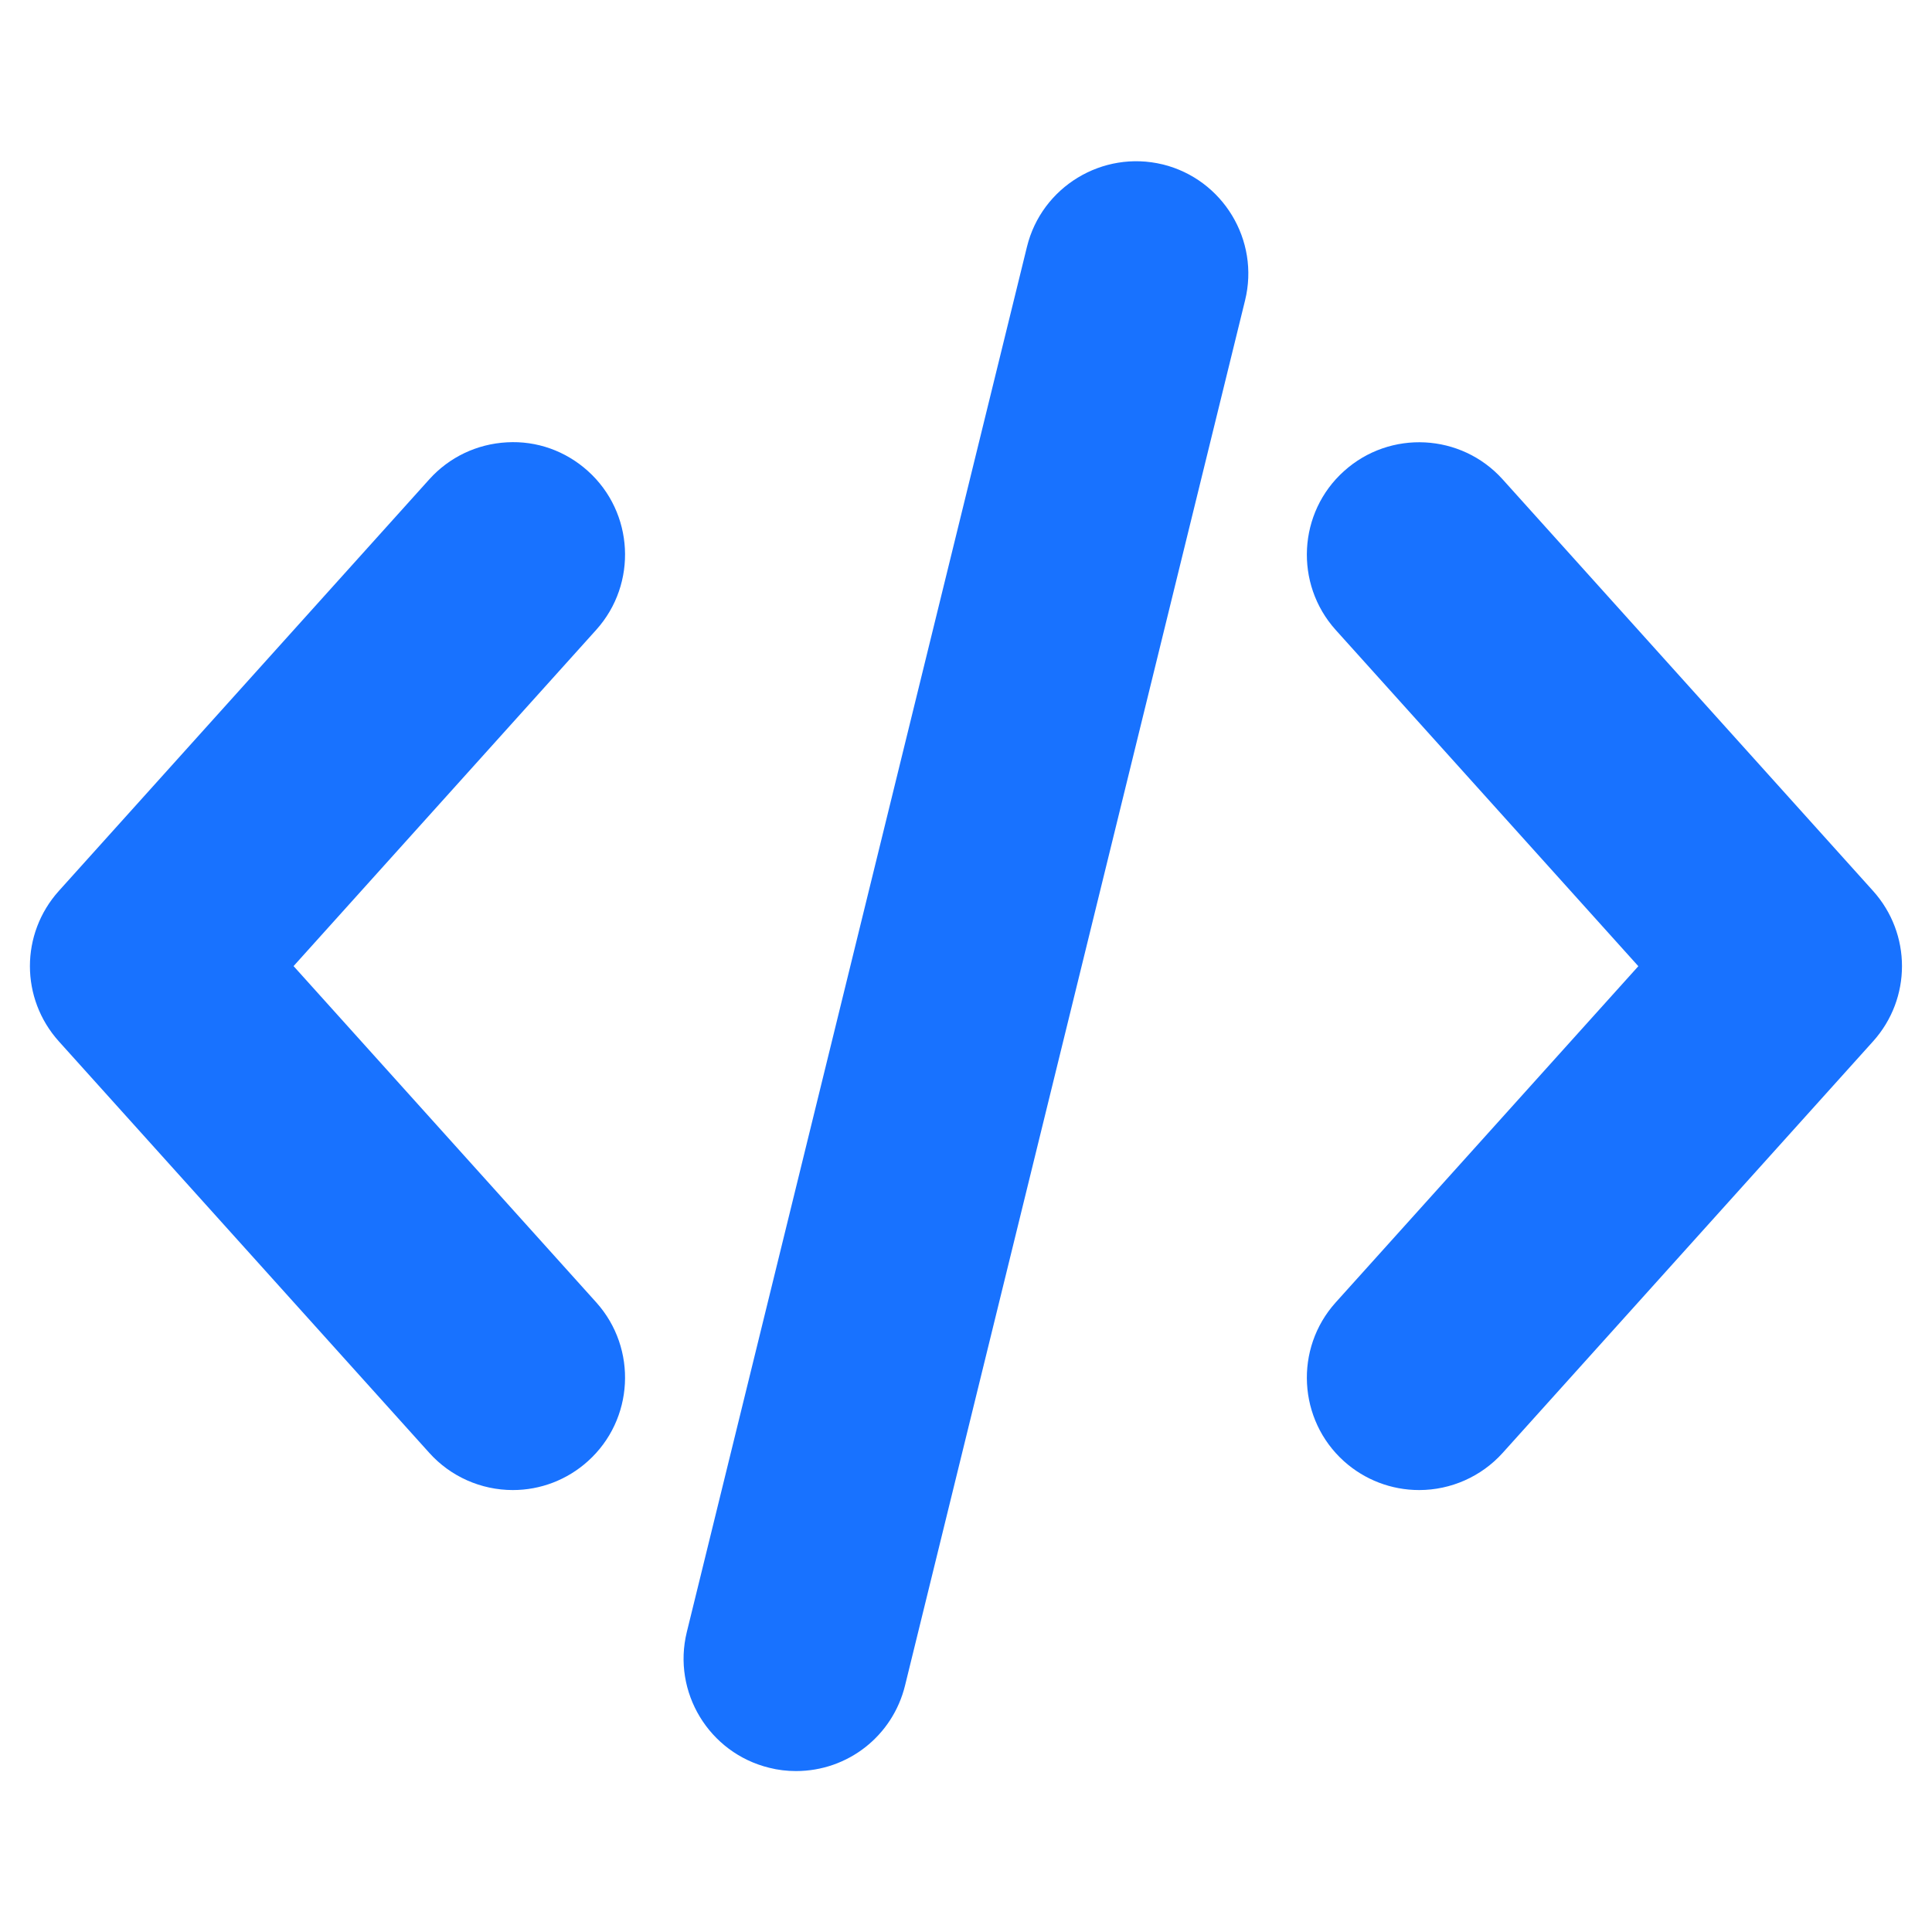
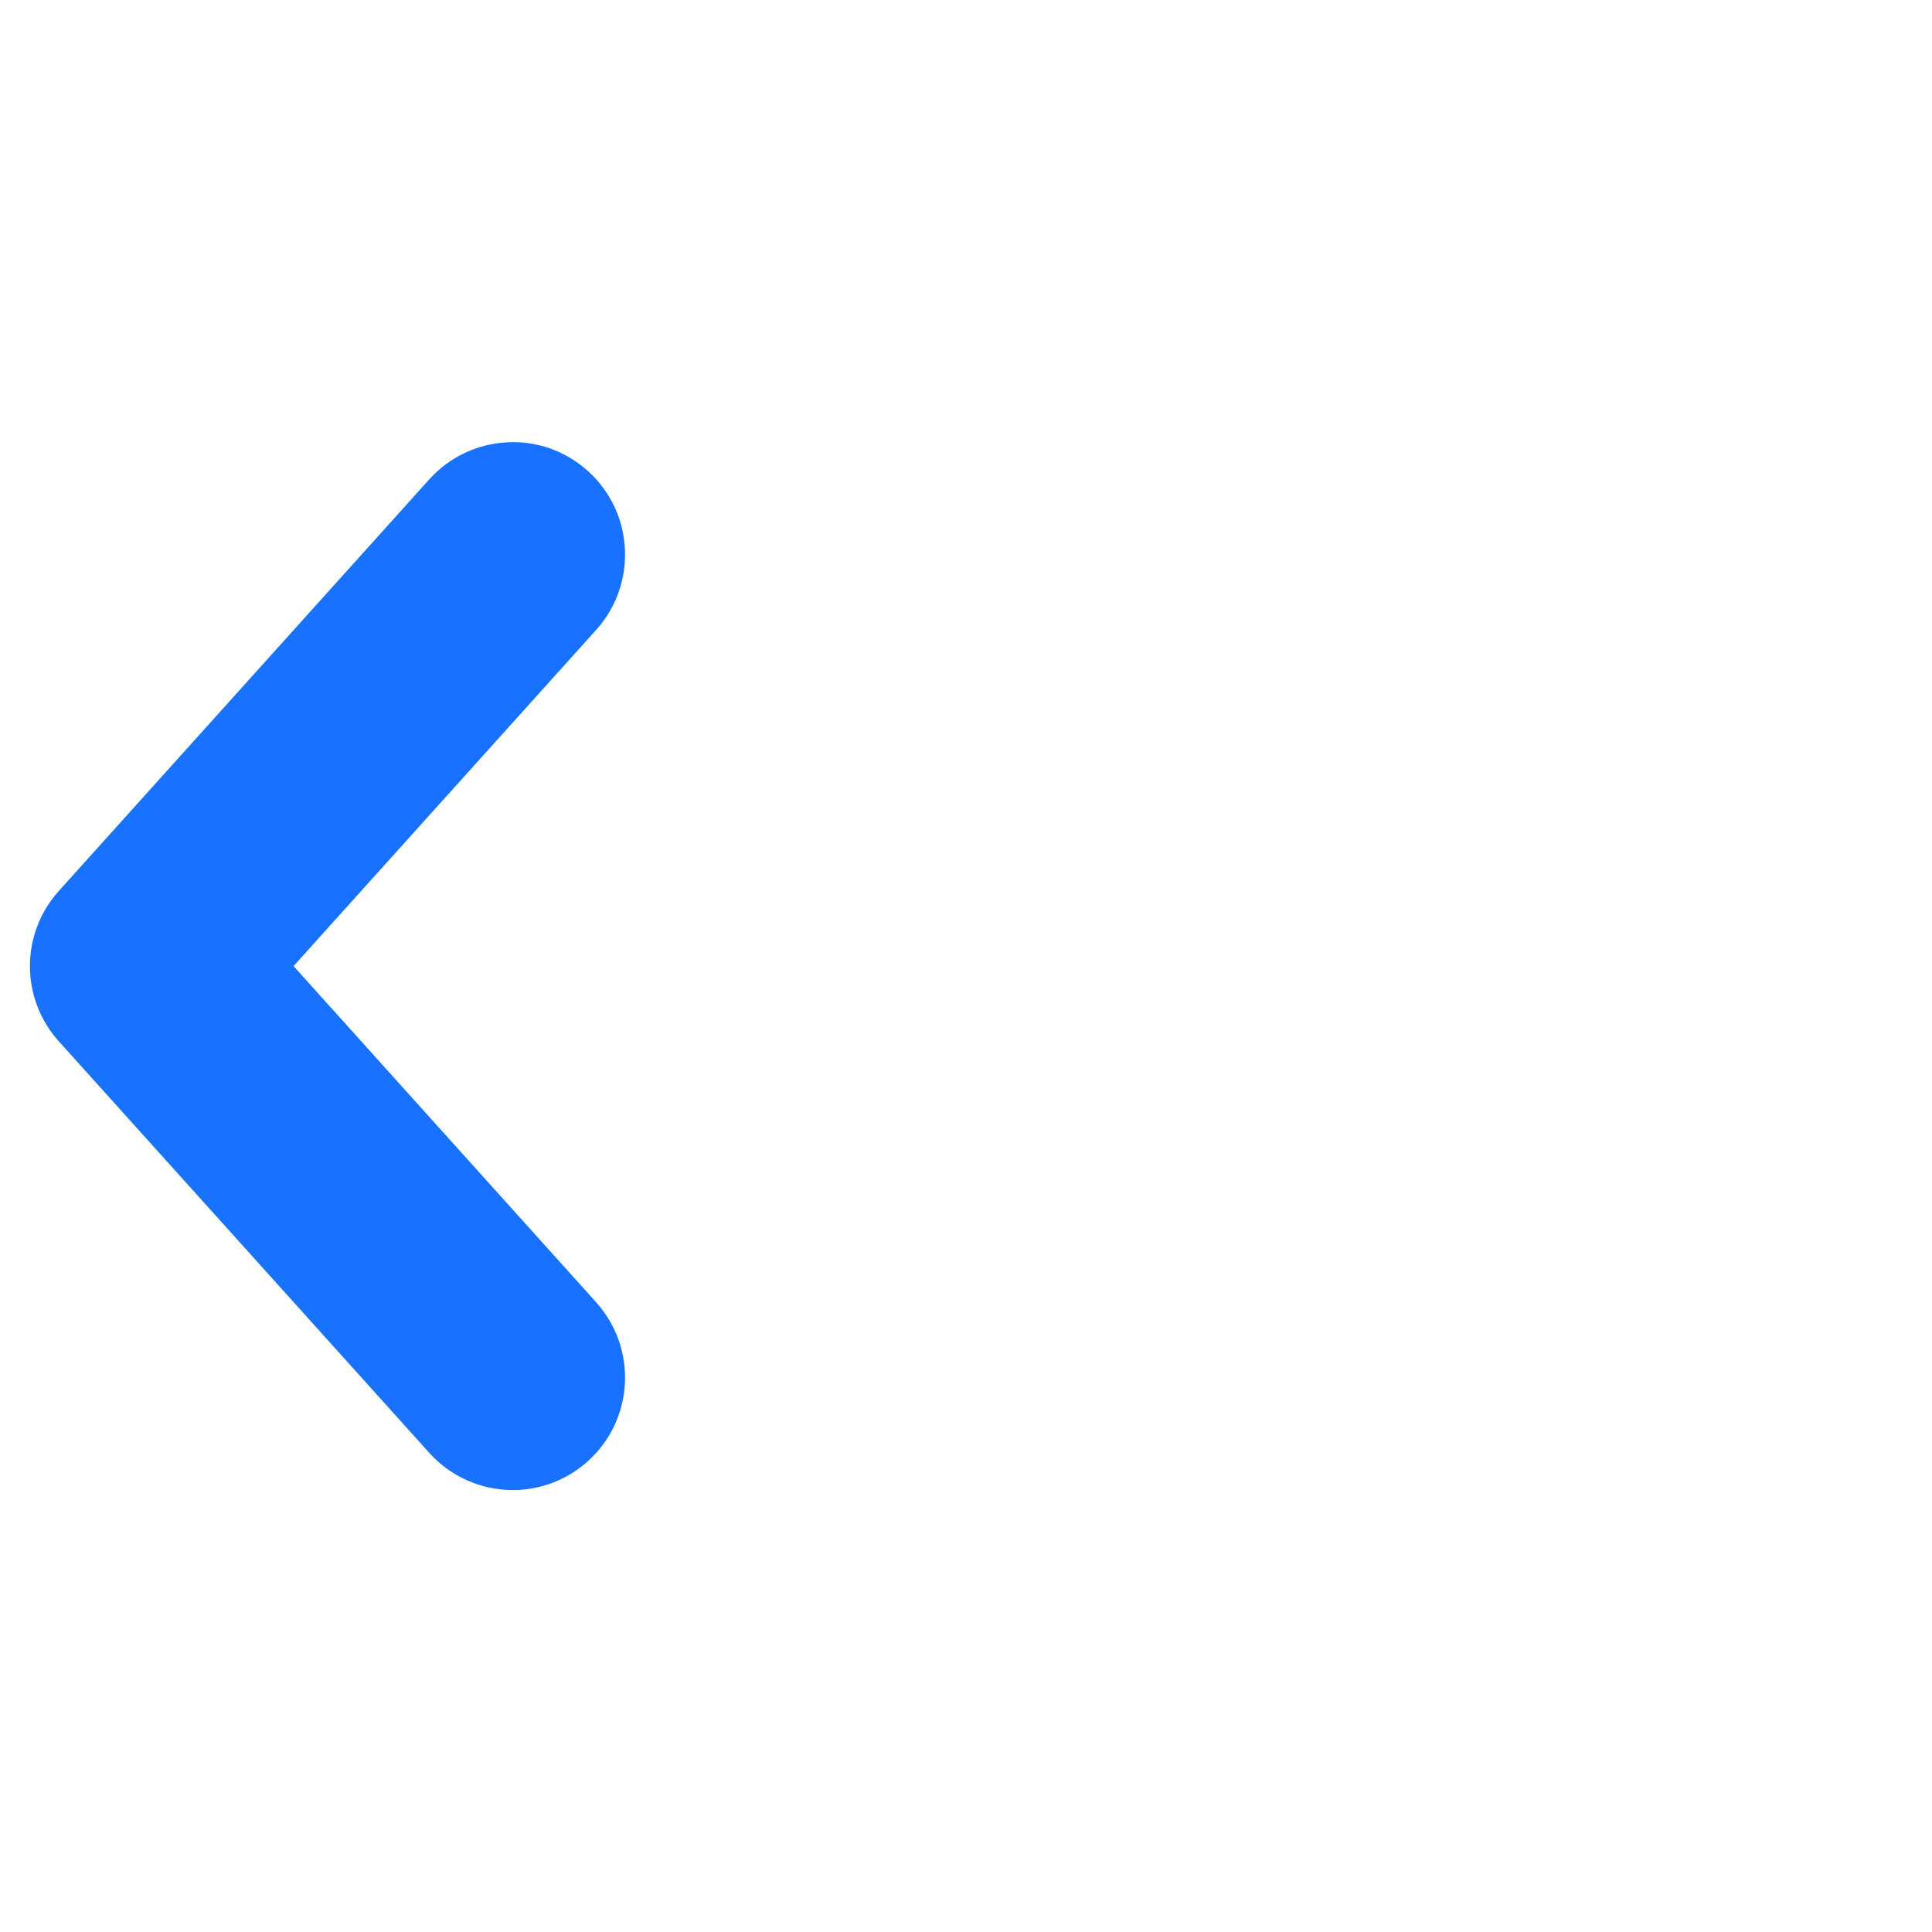
<svg xmlns="http://www.w3.org/2000/svg" width="20" height="20" viewBox="0 0 20 20" fill="none">
  <path d="M4.444 15.04C4.664 15.285 4.979 15.425 5.309 15.425C5.596 15.425 5.872 15.319 6.086 15.126C6.563 14.697 6.601 13.96 6.173 13.483L3.039 10.001L6.173 6.519C6.601 6.042 6.563 5.305 6.086 4.876V4.876C5.855 4.668 5.556 4.561 5.247 4.579C4.937 4.596 4.651 4.732 4.444 4.962L0.609 9.223C0.21 9.667 0.21 10.336 0.609 10.78L4.444 15.04Z" fill="#1872FF" />
-   <path d="M15.555 4.962C15.126 4.486 14.39 4.447 13.913 4.877C13.436 5.305 13.398 6.043 13.826 6.52L16.96 10.002L13.826 13.484C13.398 13.96 13.436 14.698 13.913 15.127C14.127 15.319 14.403 15.425 14.691 15.425C15.02 15.425 15.335 15.285 15.555 15.041L19.39 10.78C19.789 10.336 19.789 9.667 19.39 9.223L15.555 4.962Z" fill="#1872FF" />
-   <path d="M12.037 1.702L12.036 1.702C11.413 1.551 10.783 1.934 10.631 2.555L7.11 16.894C6.957 17.516 7.339 18.147 7.963 18.3C8.053 18.323 8.147 18.334 8.24 18.334C8.777 18.334 9.241 17.97 9.369 17.448L12.889 3.109C13.042 2.487 12.66 1.856 12.037 1.702Z" fill="#1872FF" />
</svg>